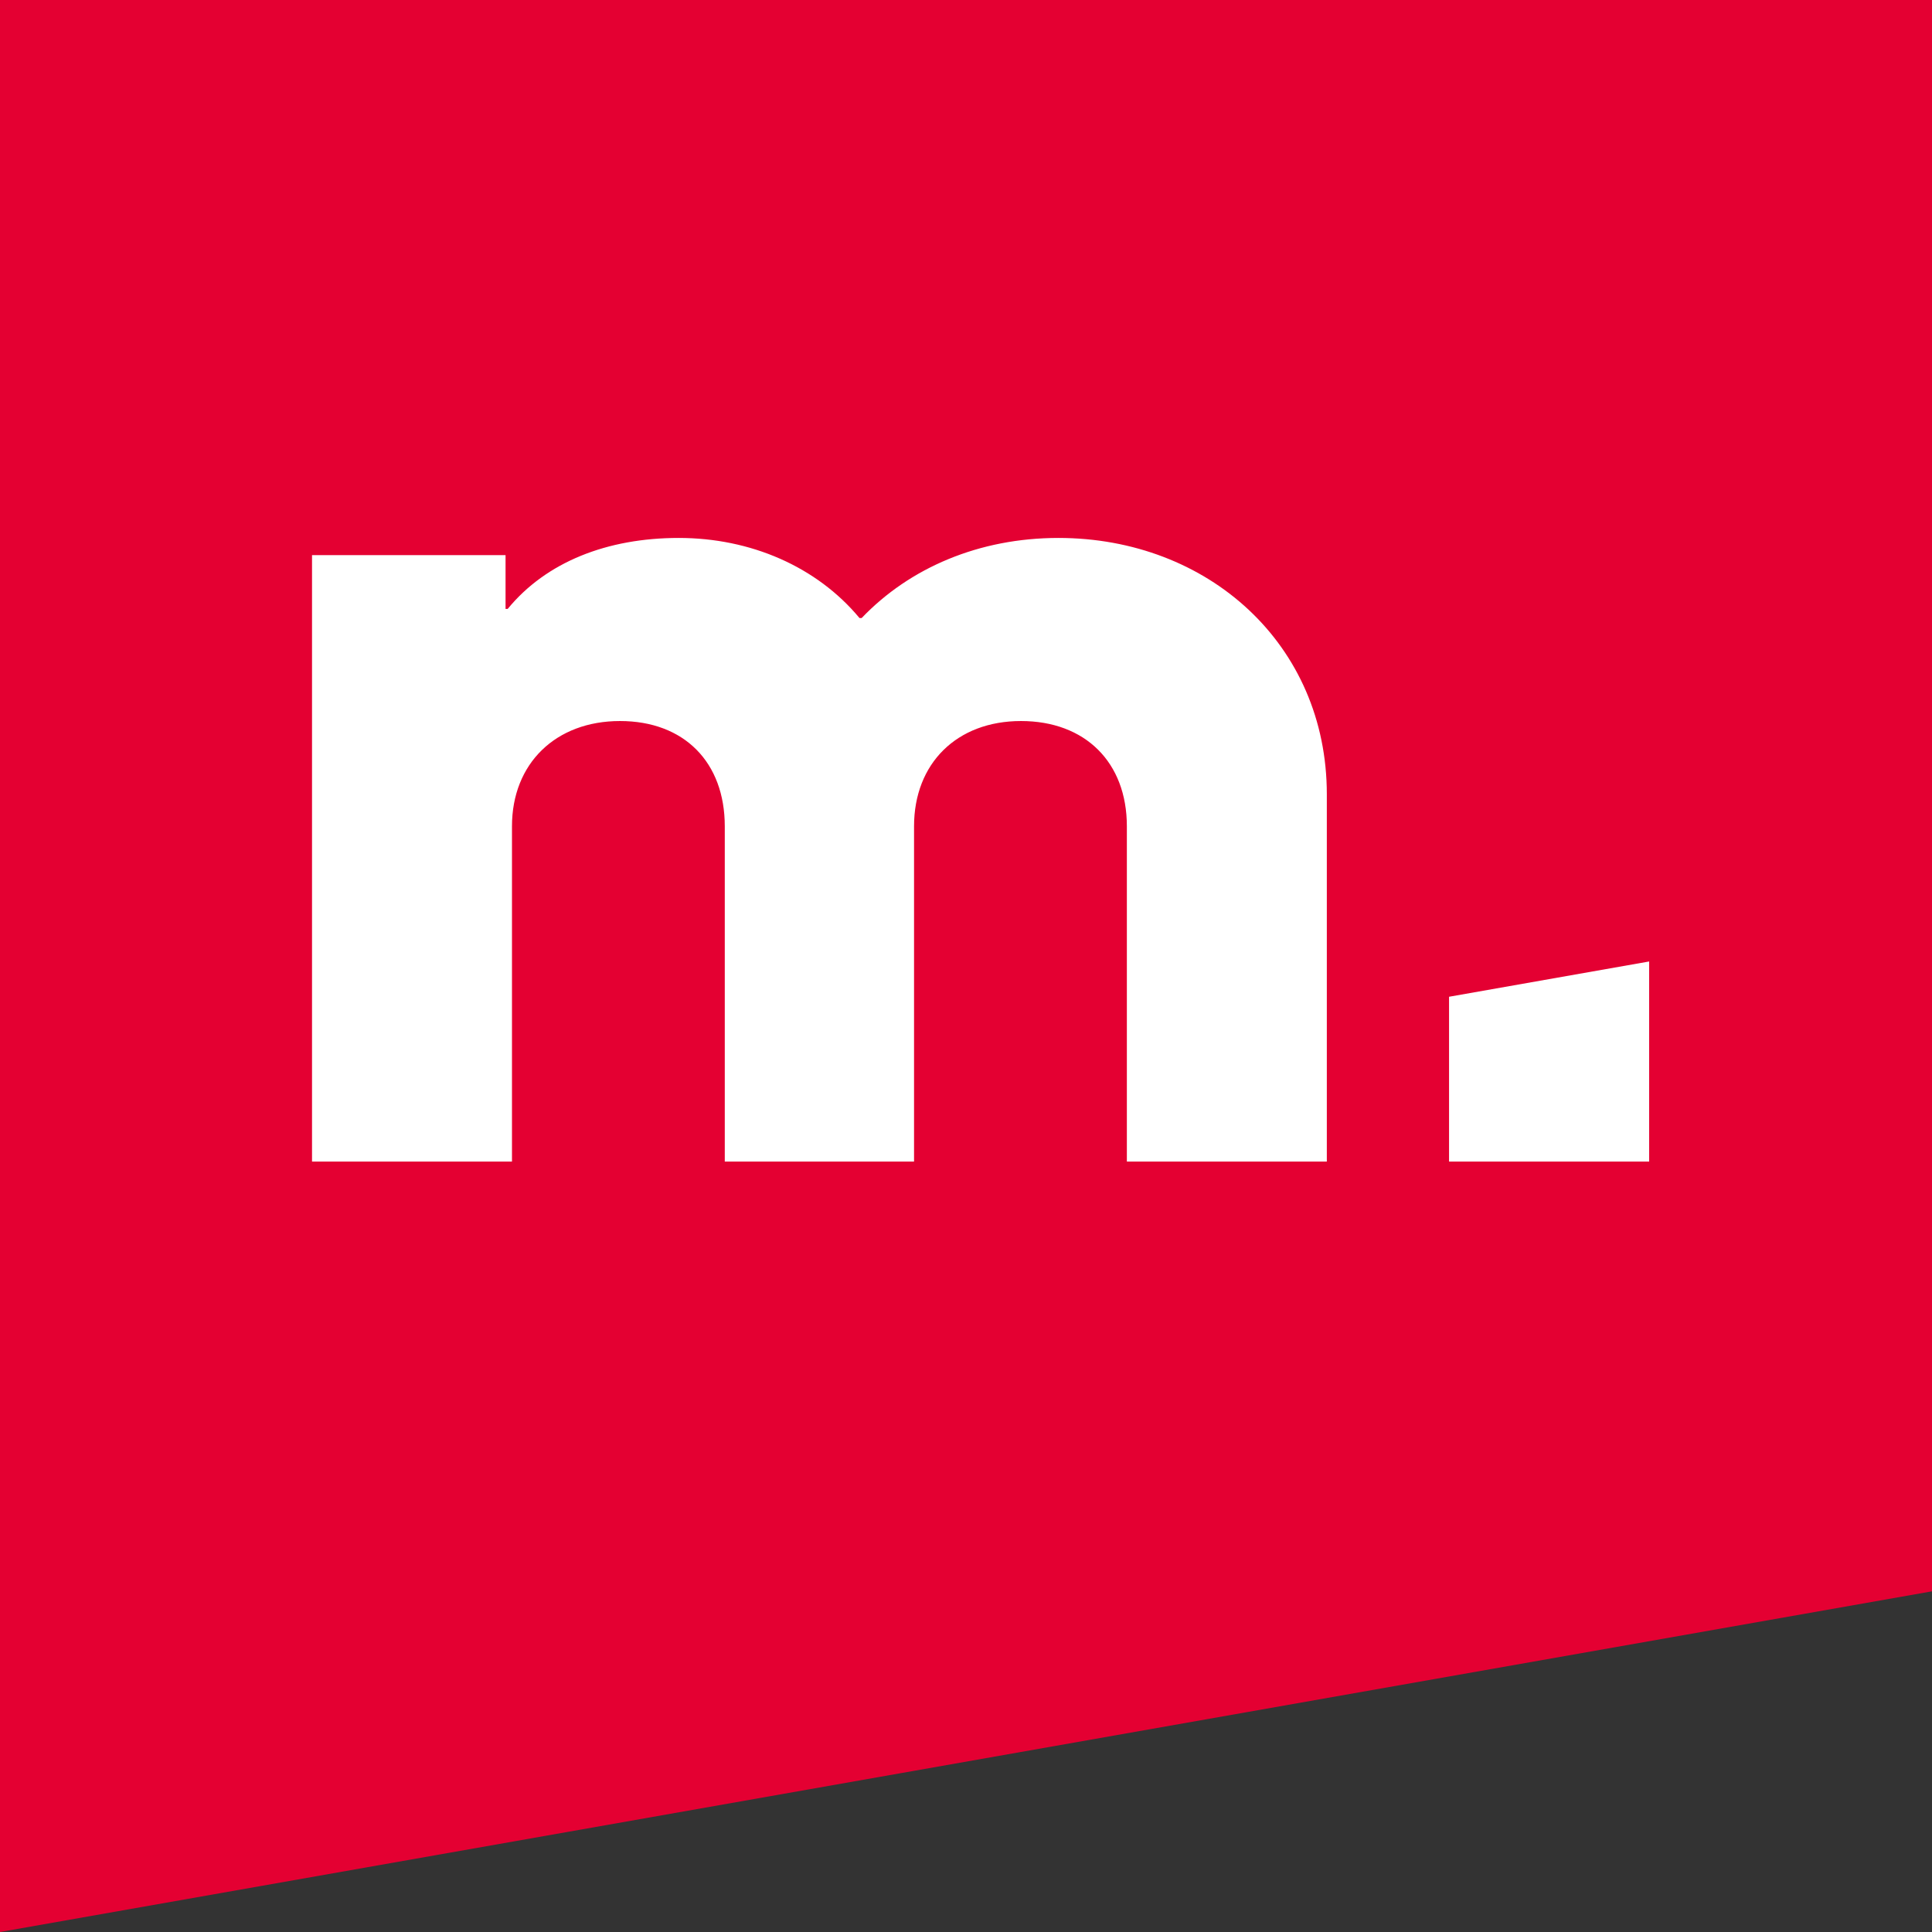
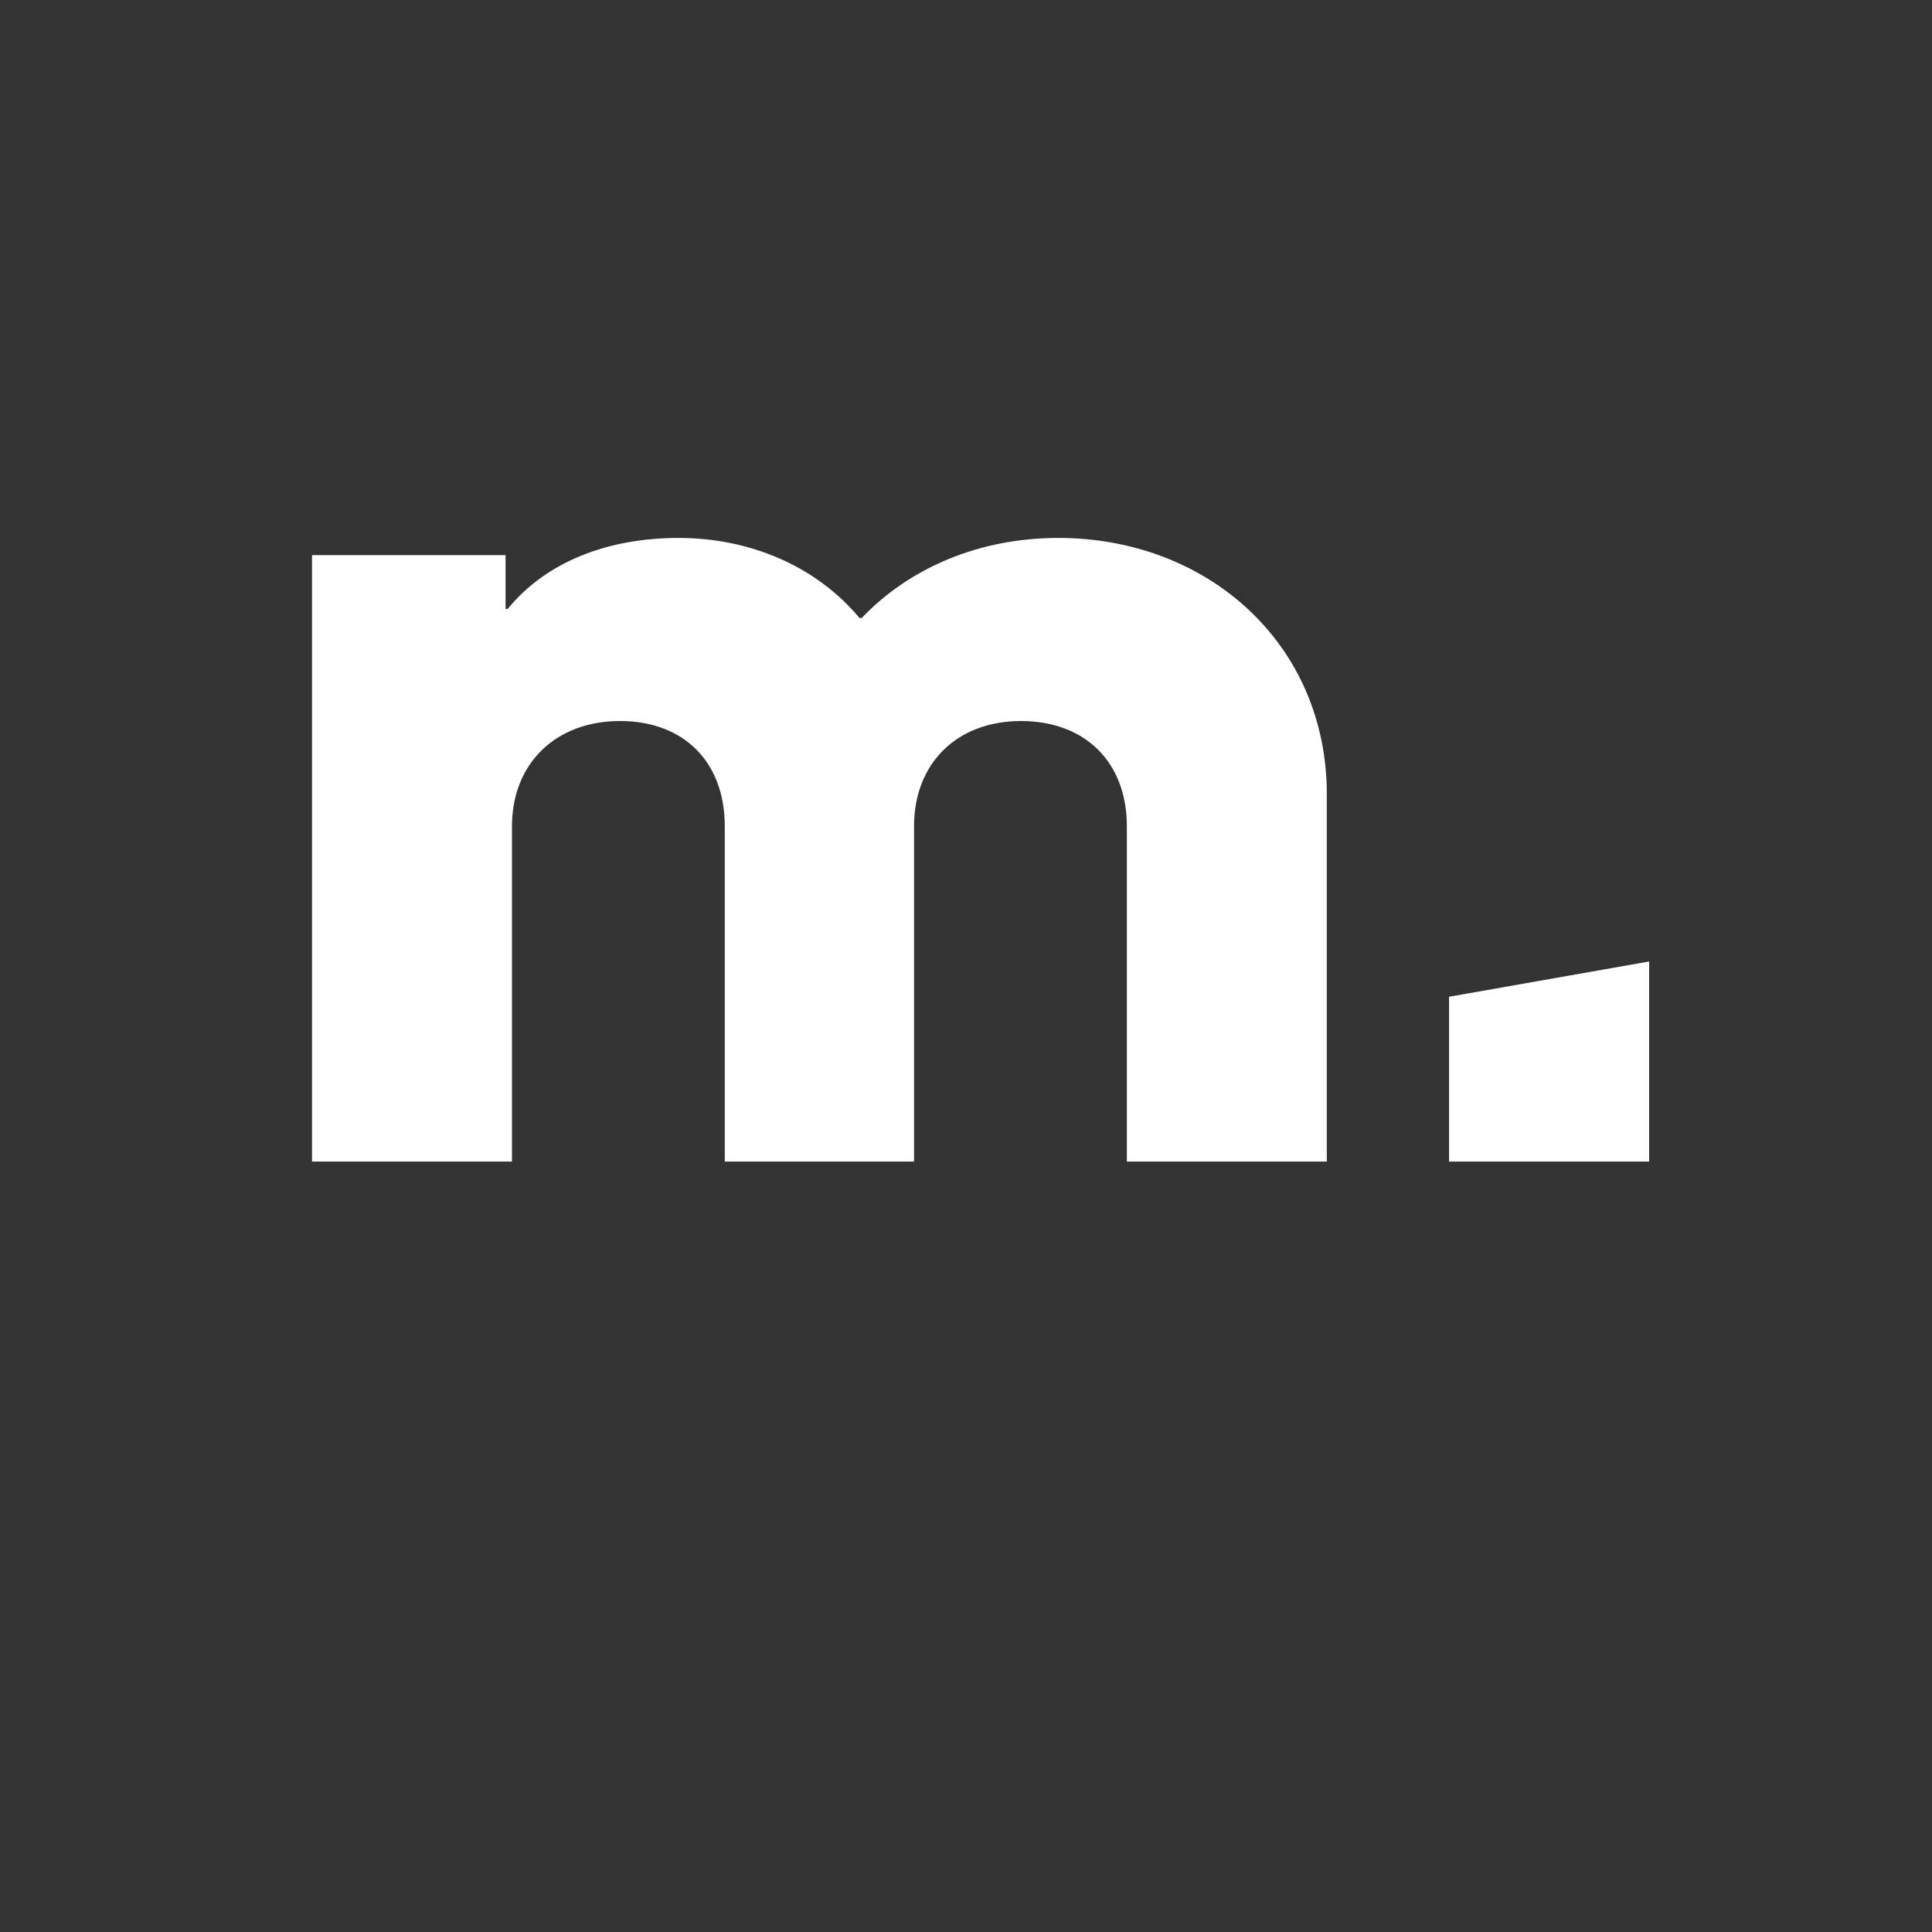
<svg xmlns="http://www.w3.org/2000/svg" viewBox="0 0 1190.53 1190.53">
  <rect x="0" y="0" width="1190.53" height="1190.53" fill="#333333" stroke="none" />
  <defs>
    <style>.d{fill:#fff}.e{fill:#e40032}</style>
  </defs>
  <g id="b">
    <g id="c">
-       <path class="e" d="M1190.53 0H0v1190.53L1190.53 980.6V0z" />
-       <path class="d" d="M192.52 342.52h119.43v33.18h1.32c23.75-28.95 61.36-43.77 105.57-43.77s85.12 17.65 111.51 49.42h1.32c29.69-31.07 72.58-49.42 121.41-49.42 92.37 0 165.61 65.66 165.61 158.15v226.64H695.31V509.85c0-39.54-25.73-64.96-65.32-64.96s-65.98 26.12-65.98 64.96v206.87H447.22V509.85c0-39.54-25.07-64.96-64.66-64.96s-66.64 26.12-66.64 64.96v206.87H192.53v-374.2Zm701.58 374.2h123.47V593.26L894.1 615.03v101.69z" />
-       <path class="e" d="M1188.97 0H0v1188.97l1188.97-209.65V0z" />
      <path class="d" d="M192.26 342.07h119.27v33.14h1.32c23.72-28.91 61.28-43.72 105.43-43.72s85 17.63 111.36 49.36h1.32c29.65-31.03 72.48-49.36 121.25-49.36 92.25 0 165.4 65.57 165.4 157.95v226.34H694.39v-206.6c0-39.49-25.7-64.87-65.24-64.87s-65.9 26.09-65.9 64.87v206.6H446.62v-206.6c0-39.49-25.04-64.87-64.58-64.87s-66.55 26.09-66.55 64.87v206.6H192.27V342.07Zm700.67 373.71h123.3v-123.3l-123.3 21.74v101.56z" />
    </g>
  </g>
</svg>